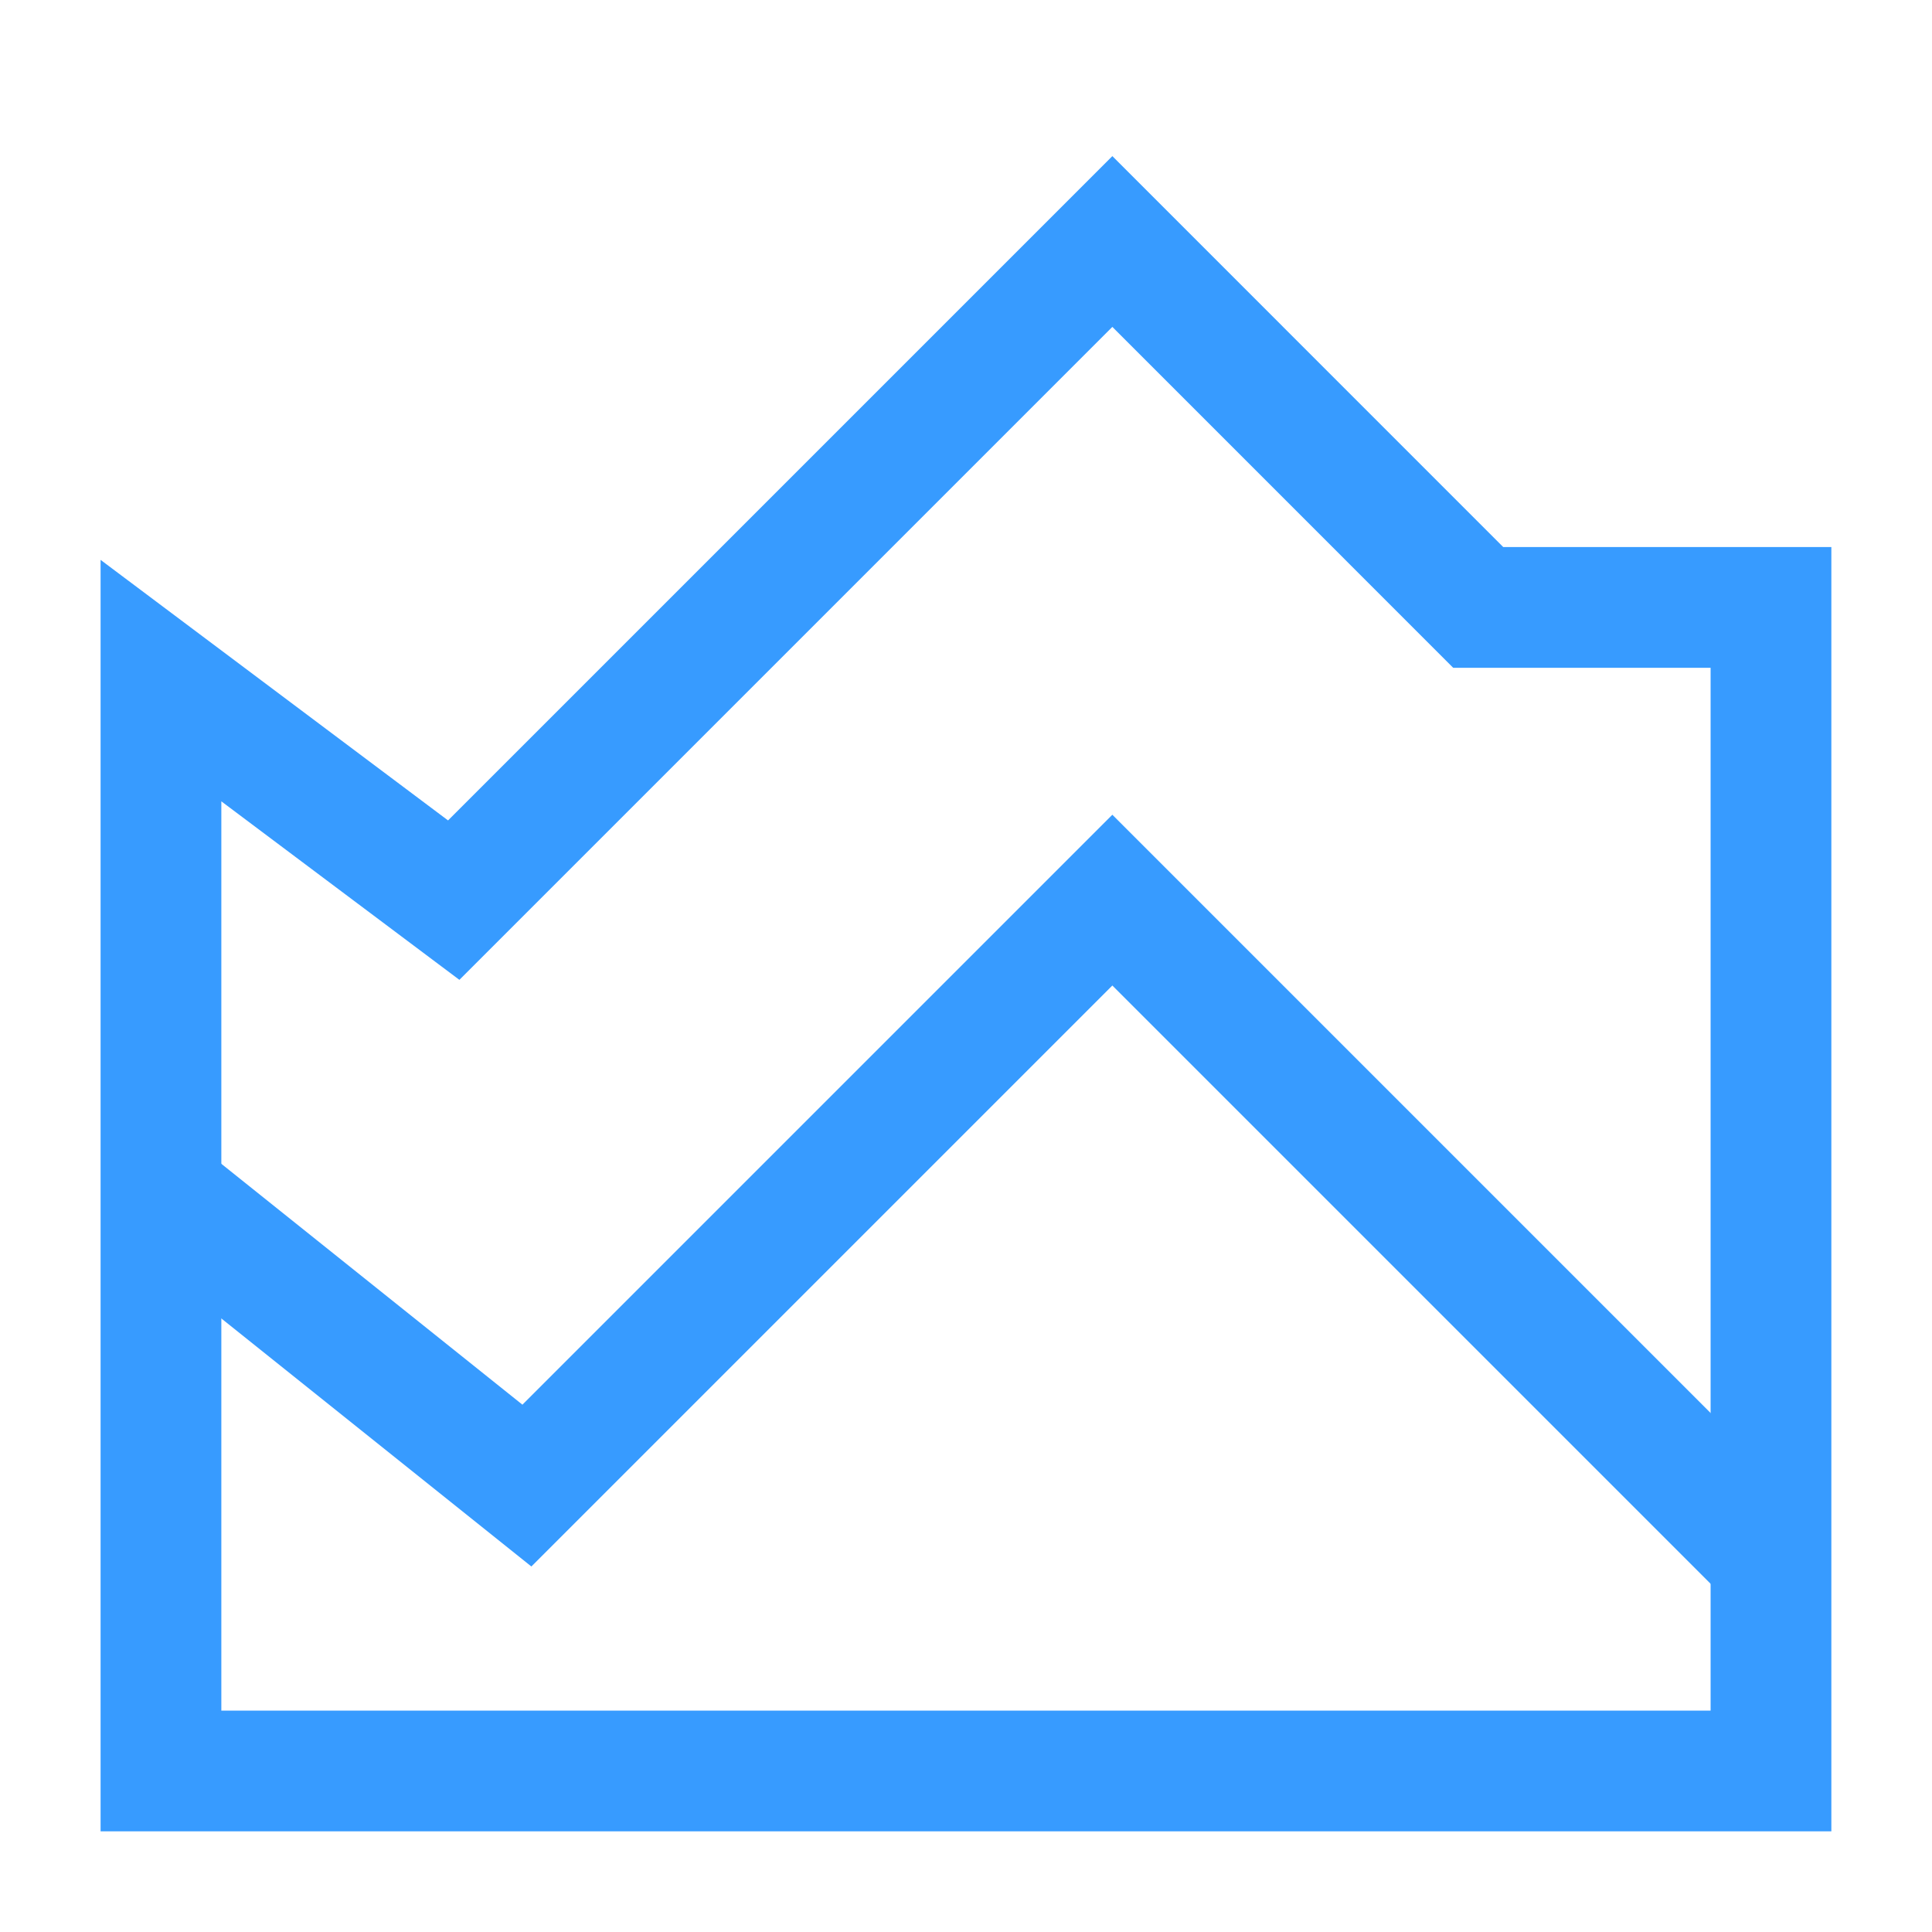
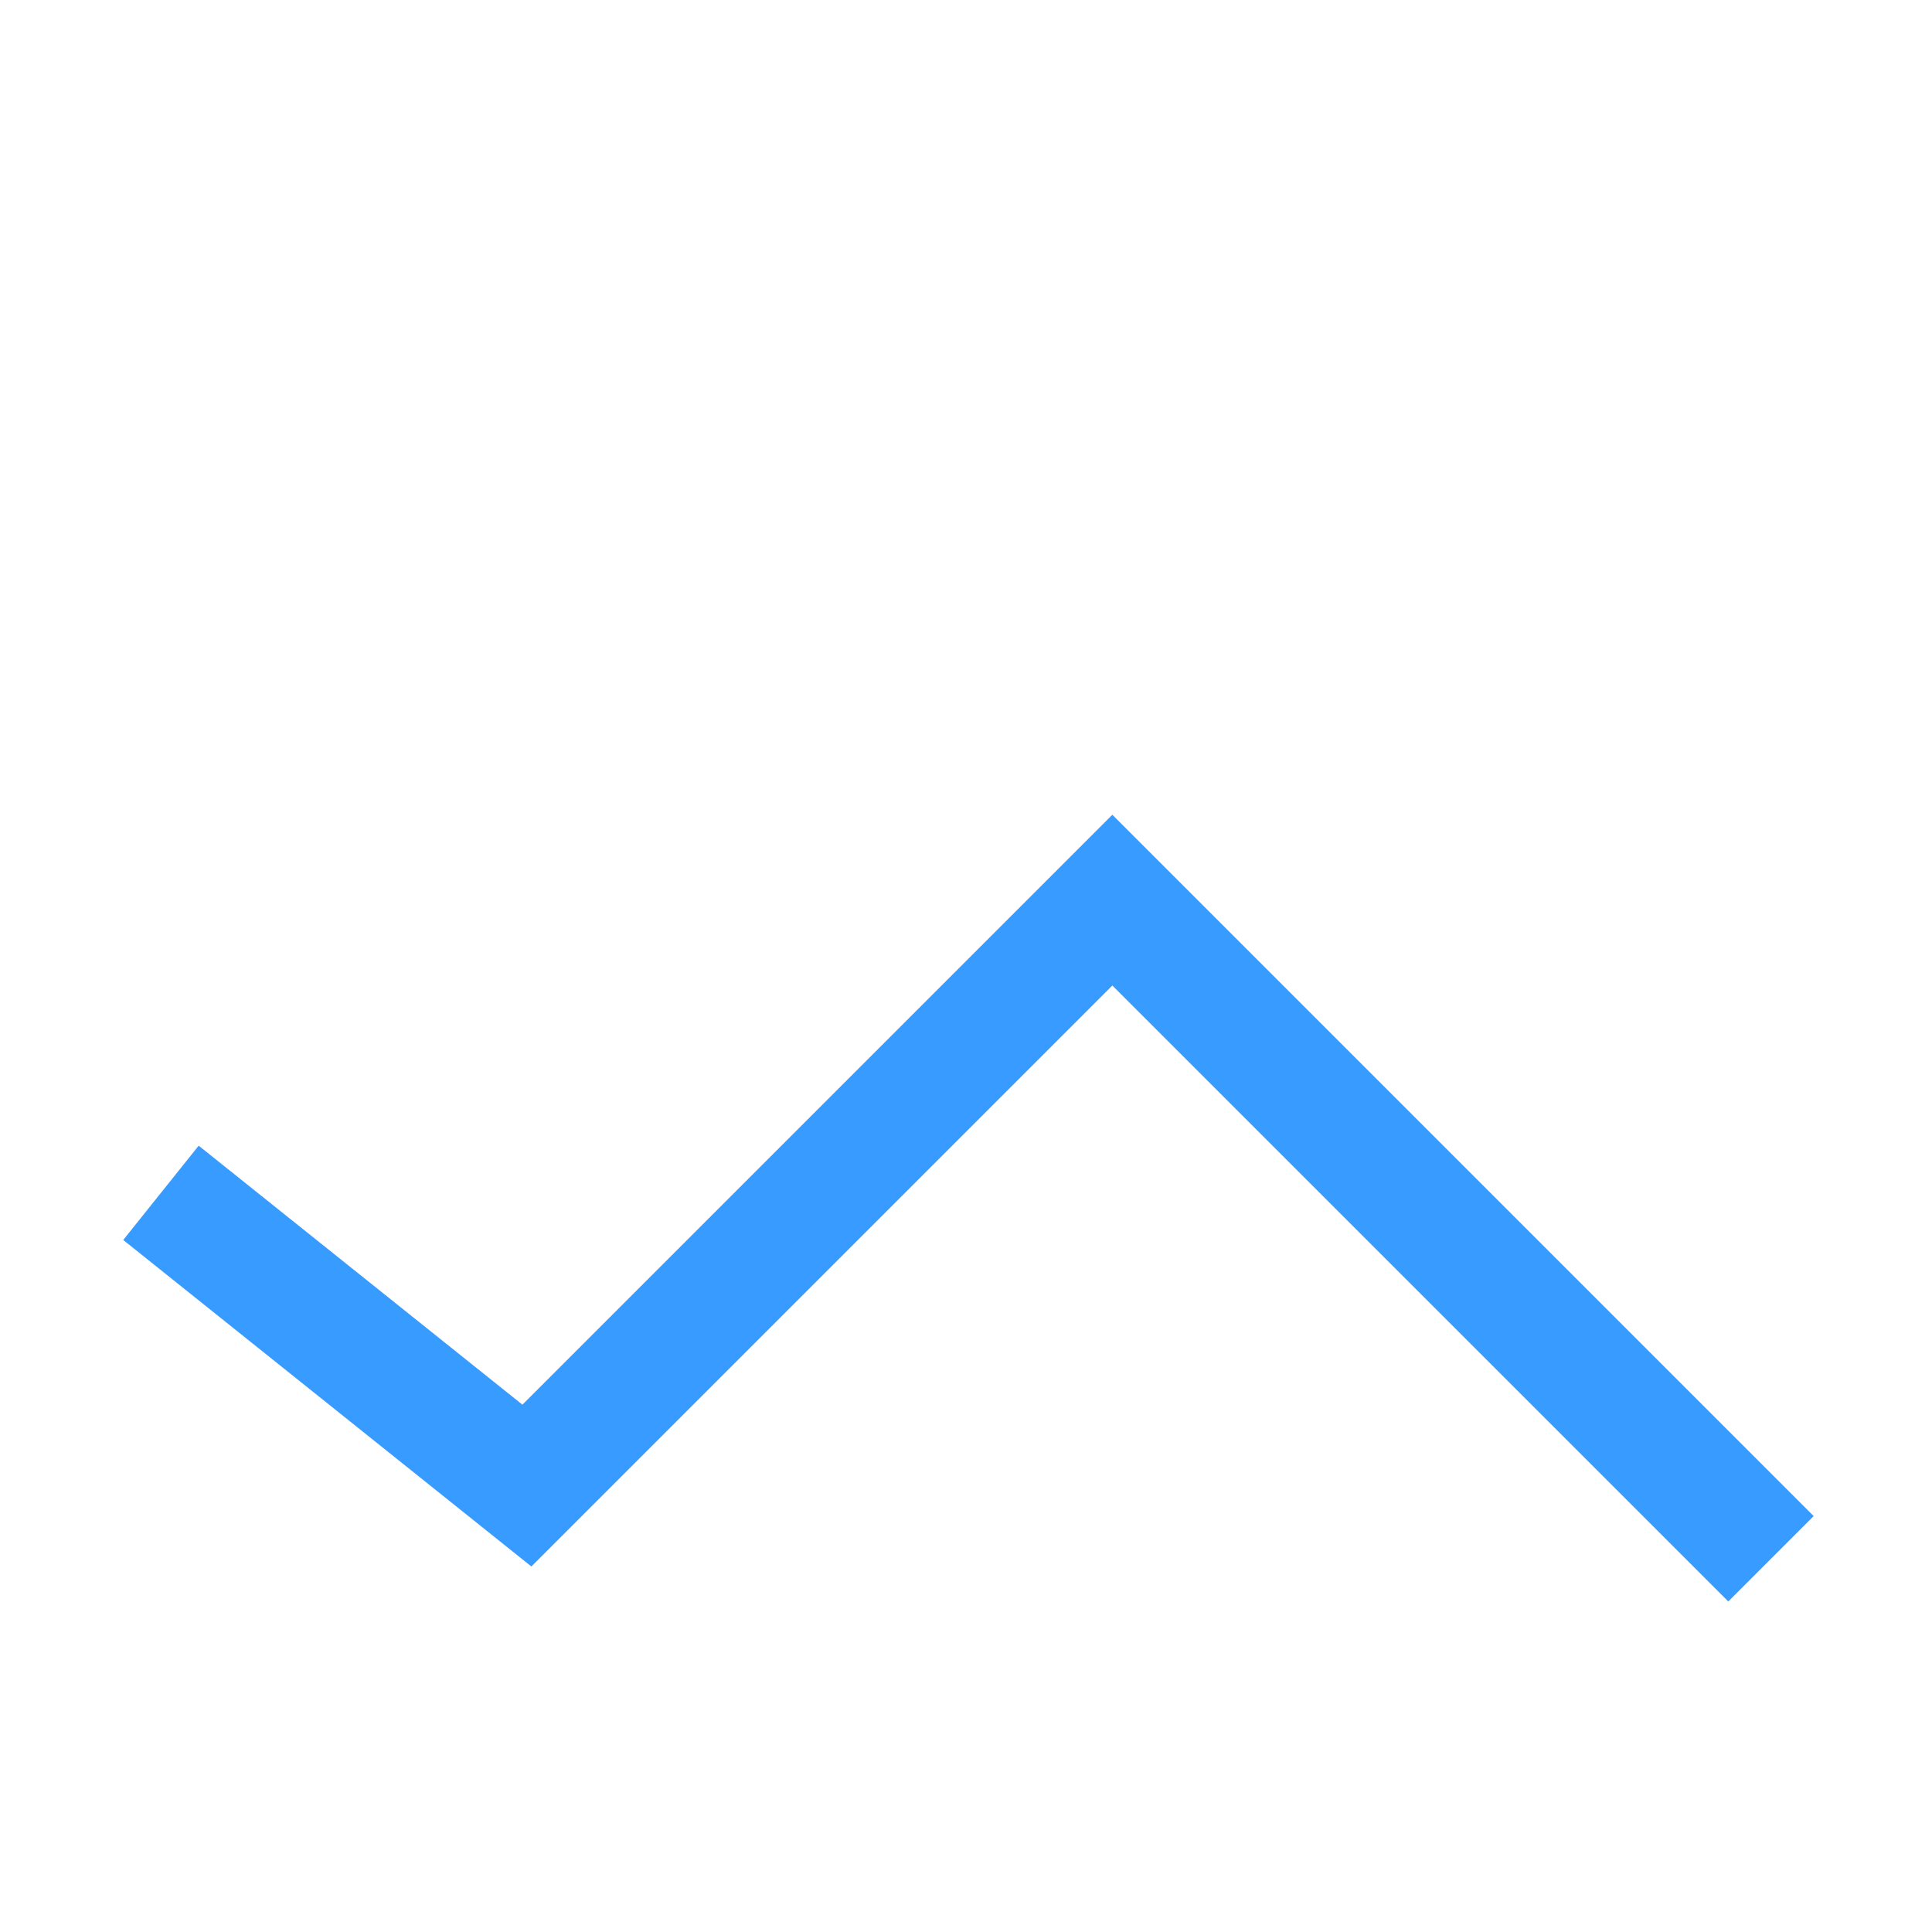
<svg xmlns="http://www.w3.org/2000/svg" width="32" height="32" viewBox="0 0 32 32" fill="none">
-   <path d="M2.666 11.273V29.333H29.333V10.061H24.484L18.424 4L7.515 14.909L2.666 11.273Z" stroke="#379BFF" stroke-width="2" />
  <path d="M2.666 19.757L8.727 24.606L18.424 14.909L29.333 25.818" stroke="#379BFF" stroke-width="2" />
</svg>